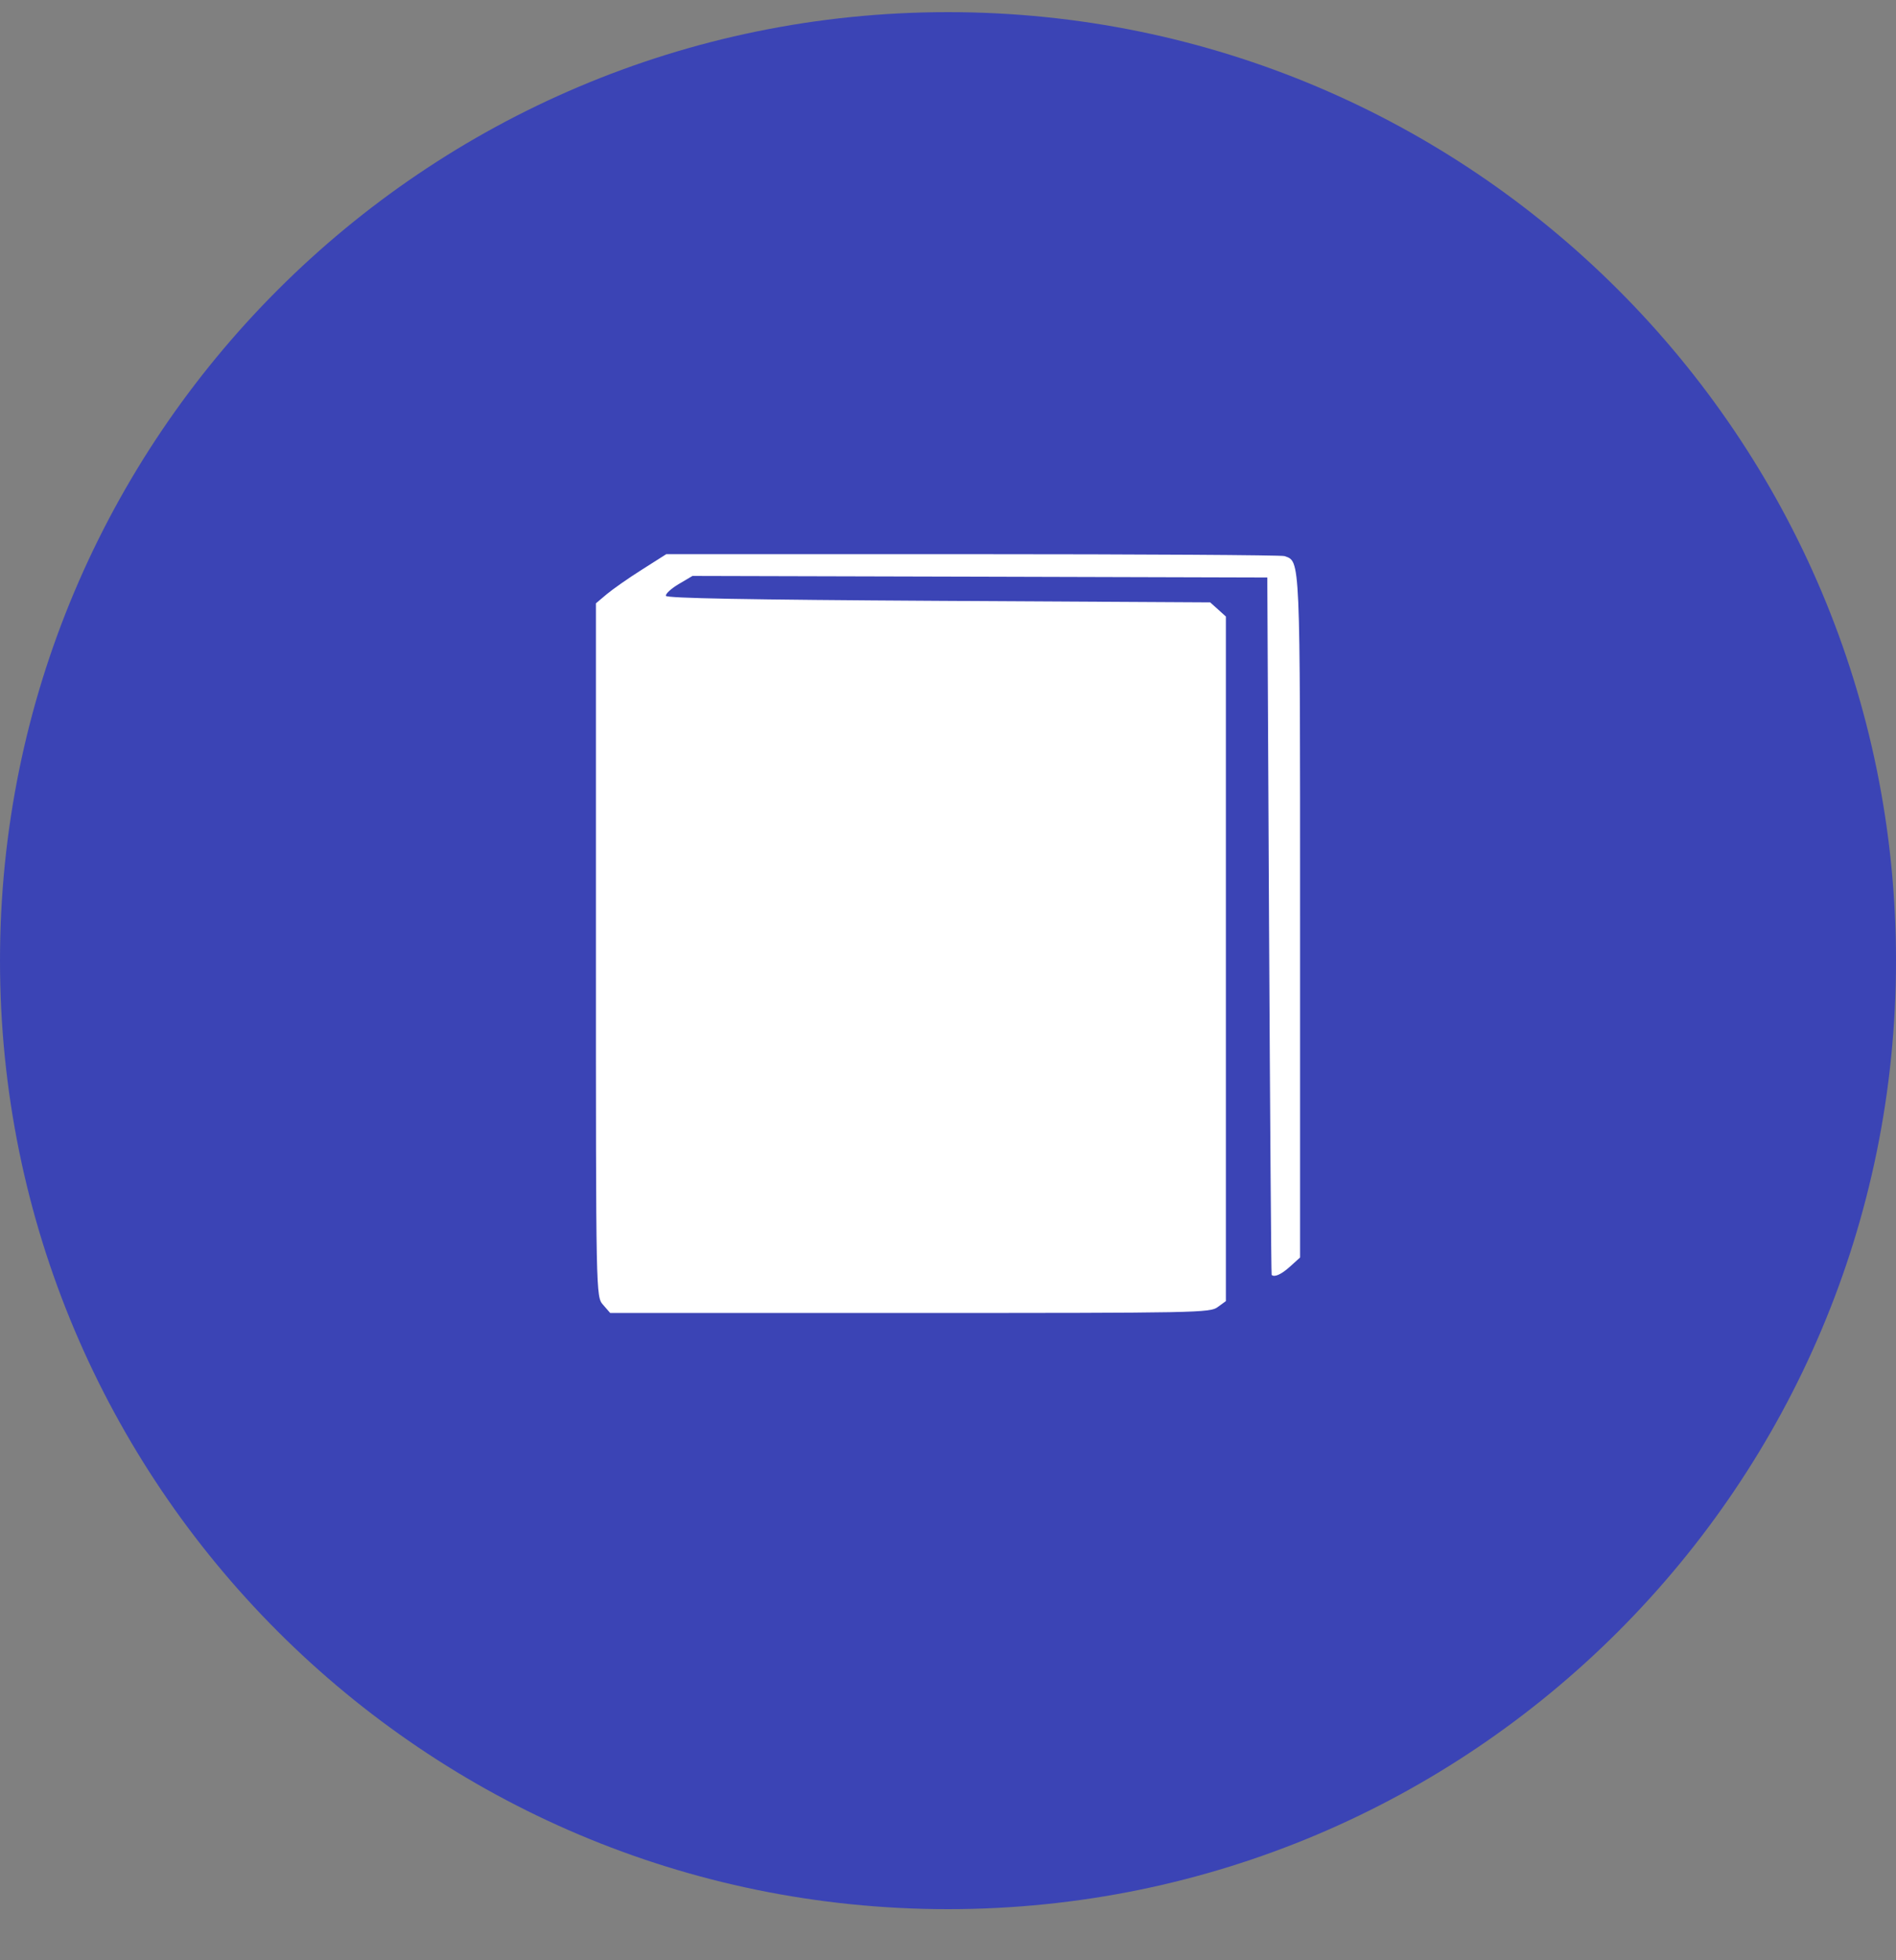
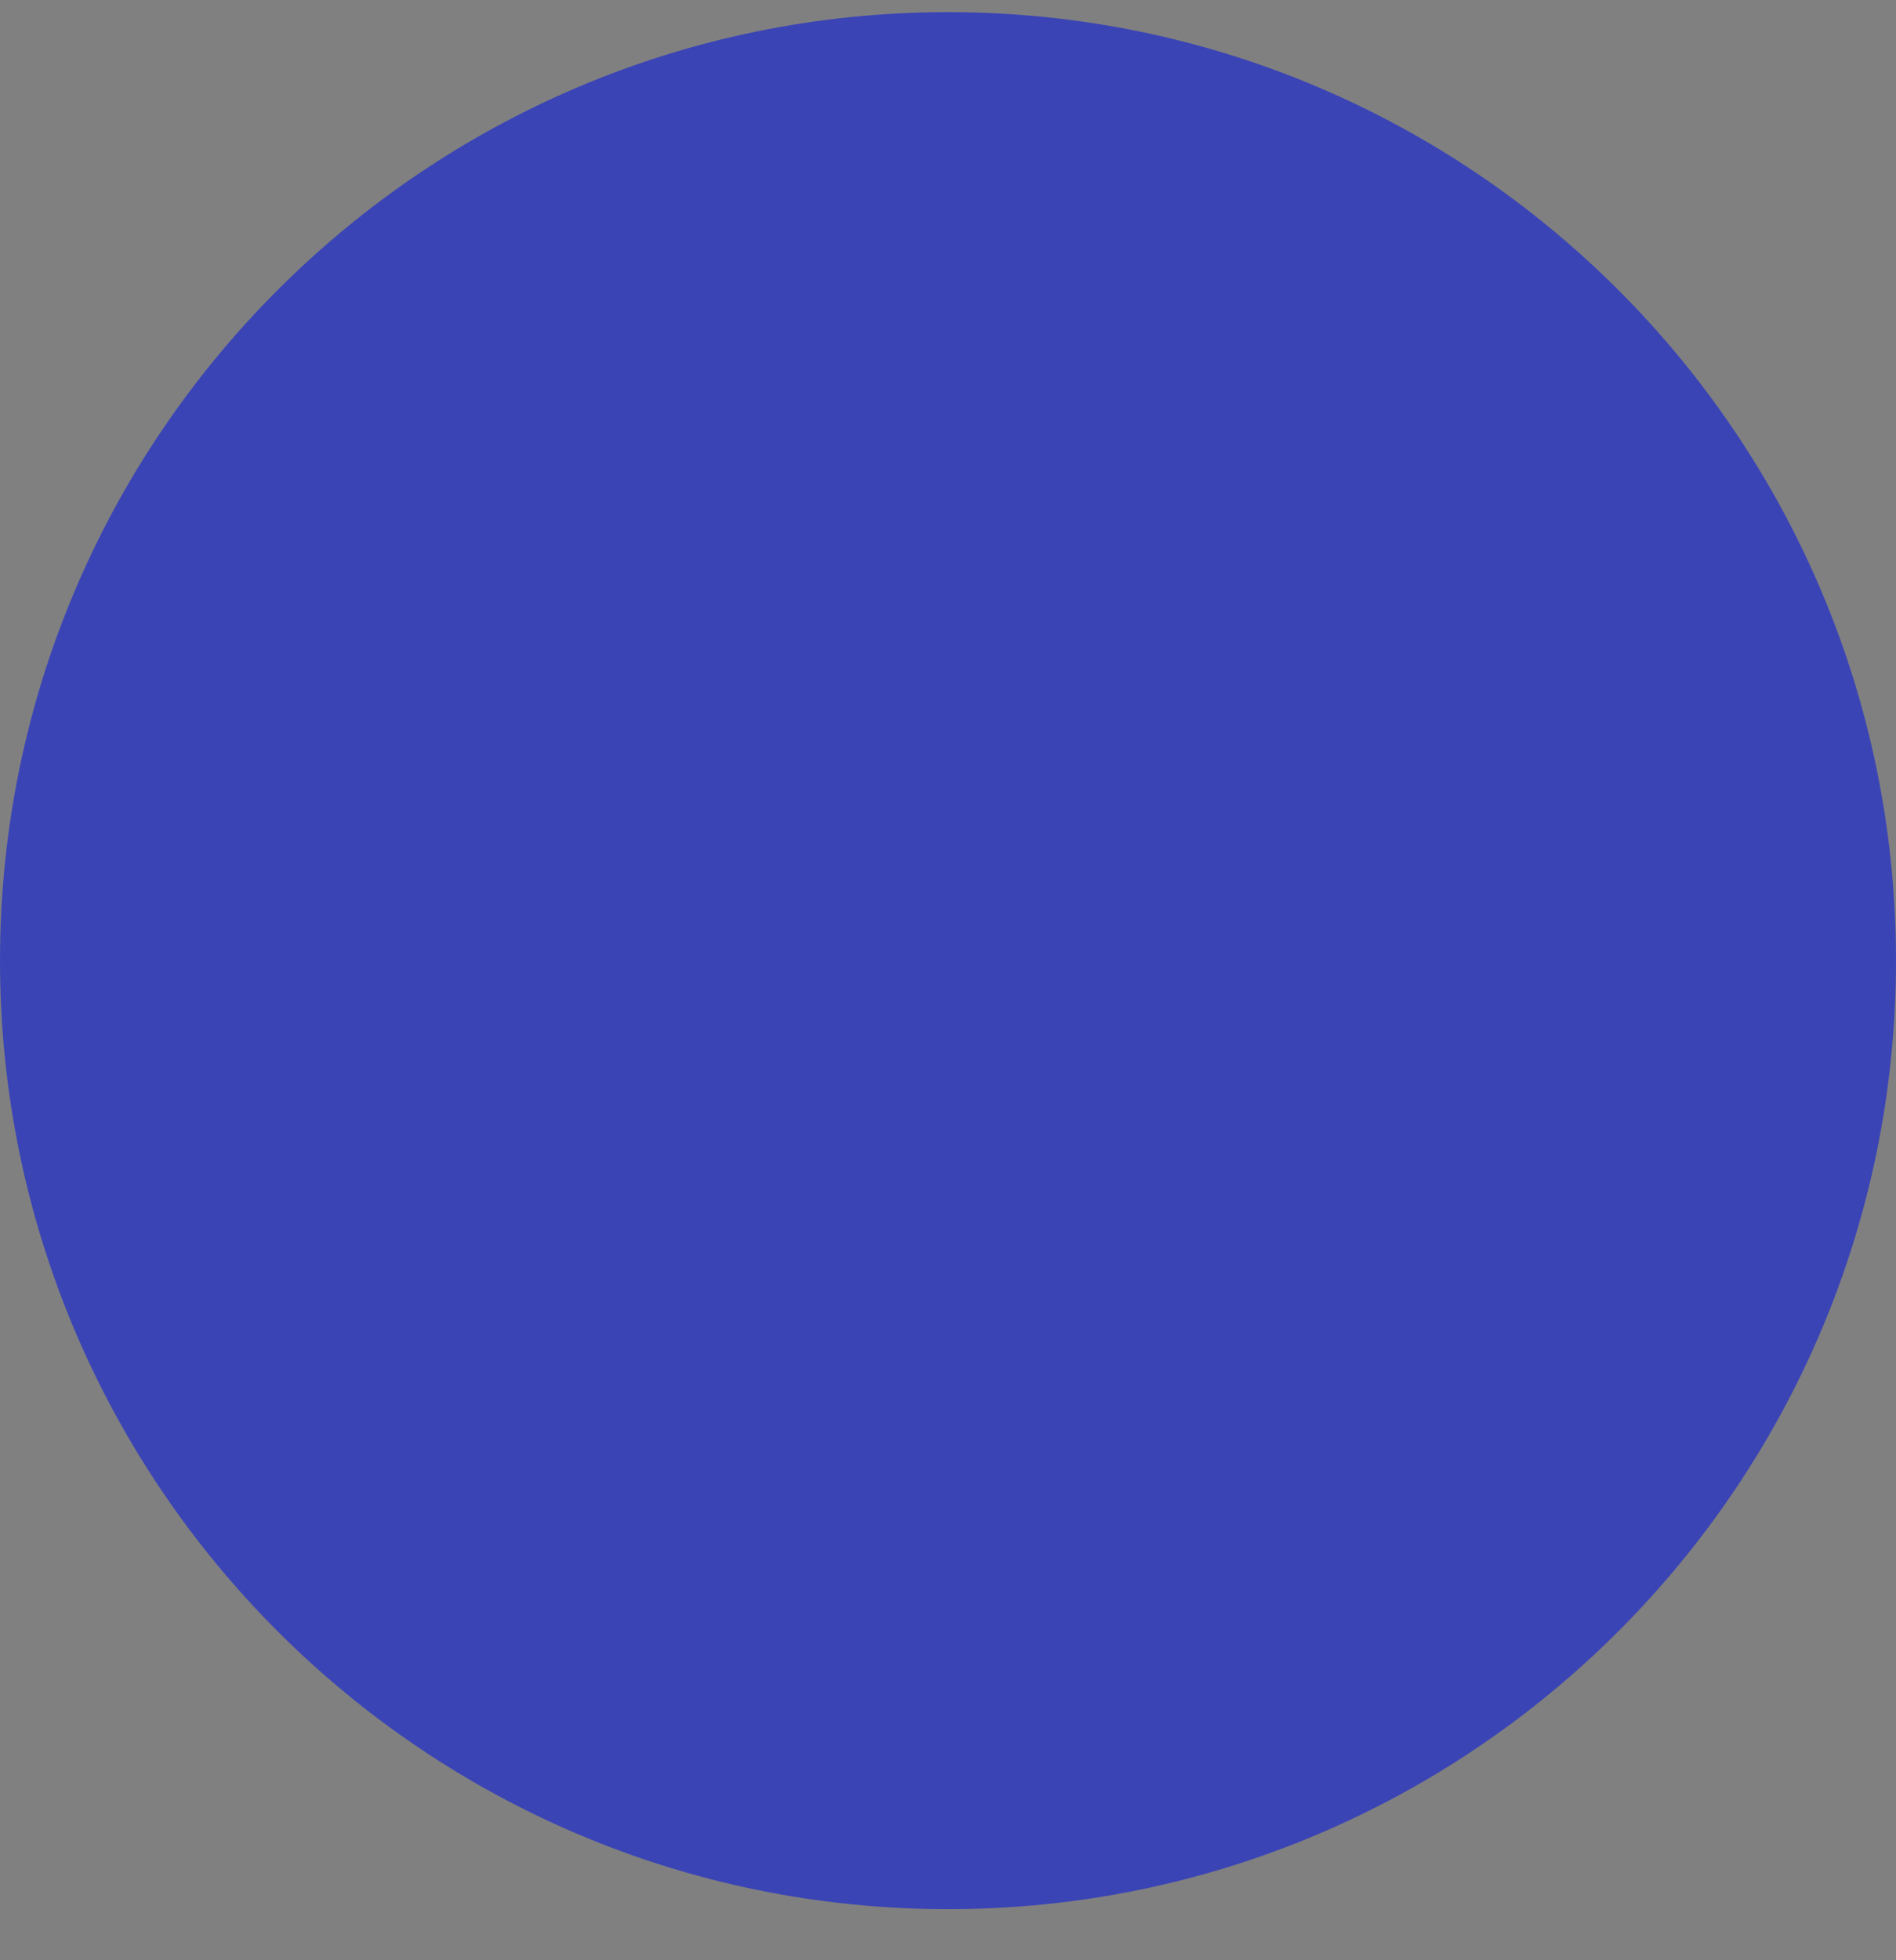
<svg xmlns="http://www.w3.org/2000/svg" width="30" height="31" viewBox="0 0 30 31" fill="none">
  <rect x="0" y="0" width="30" height="31" fill="#808080" stroke="none" />
  <path d="M0 15.192C0 6.908 6.716 0.192 15 0.192C23.284 0.192 30 6.908 30 15.192C30 23.477 23.284 30.192 15 30.192C6.716 30.192 0 23.477 0 15.192Z" fill="#3B44B5" />
-   <path fill-rule="evenodd" clip-rule="evenodd" d="M10.156 9.009C9.944 9.143 9.694 9.318 9.6 9.397L9.429 9.541V15.023C9.429 20.494 9.429 20.505 9.542 20.634L9.655 20.764H14.397C18.985 20.764 19.143 20.761 19.268 20.67L19.397 20.576V15.163V9.75L19.273 9.638L19.148 9.526L14.853 9.502C11.809 9.484 10.552 9.461 10.537 9.423C10.527 9.393 10.616 9.31 10.737 9.238L10.957 9.108L15.505 9.12L20.052 9.133L20.08 14.641C20.096 17.671 20.114 20.155 20.121 20.162C20.166 20.203 20.273 20.155 20.412 20.03L20.571 19.886V14.495C20.571 8.761 20.577 8.882 20.323 8.794C20.275 8.778 18.054 8.764 15.389 8.764H10.542L10.156 9.009Z" fill="white" />
</svg>